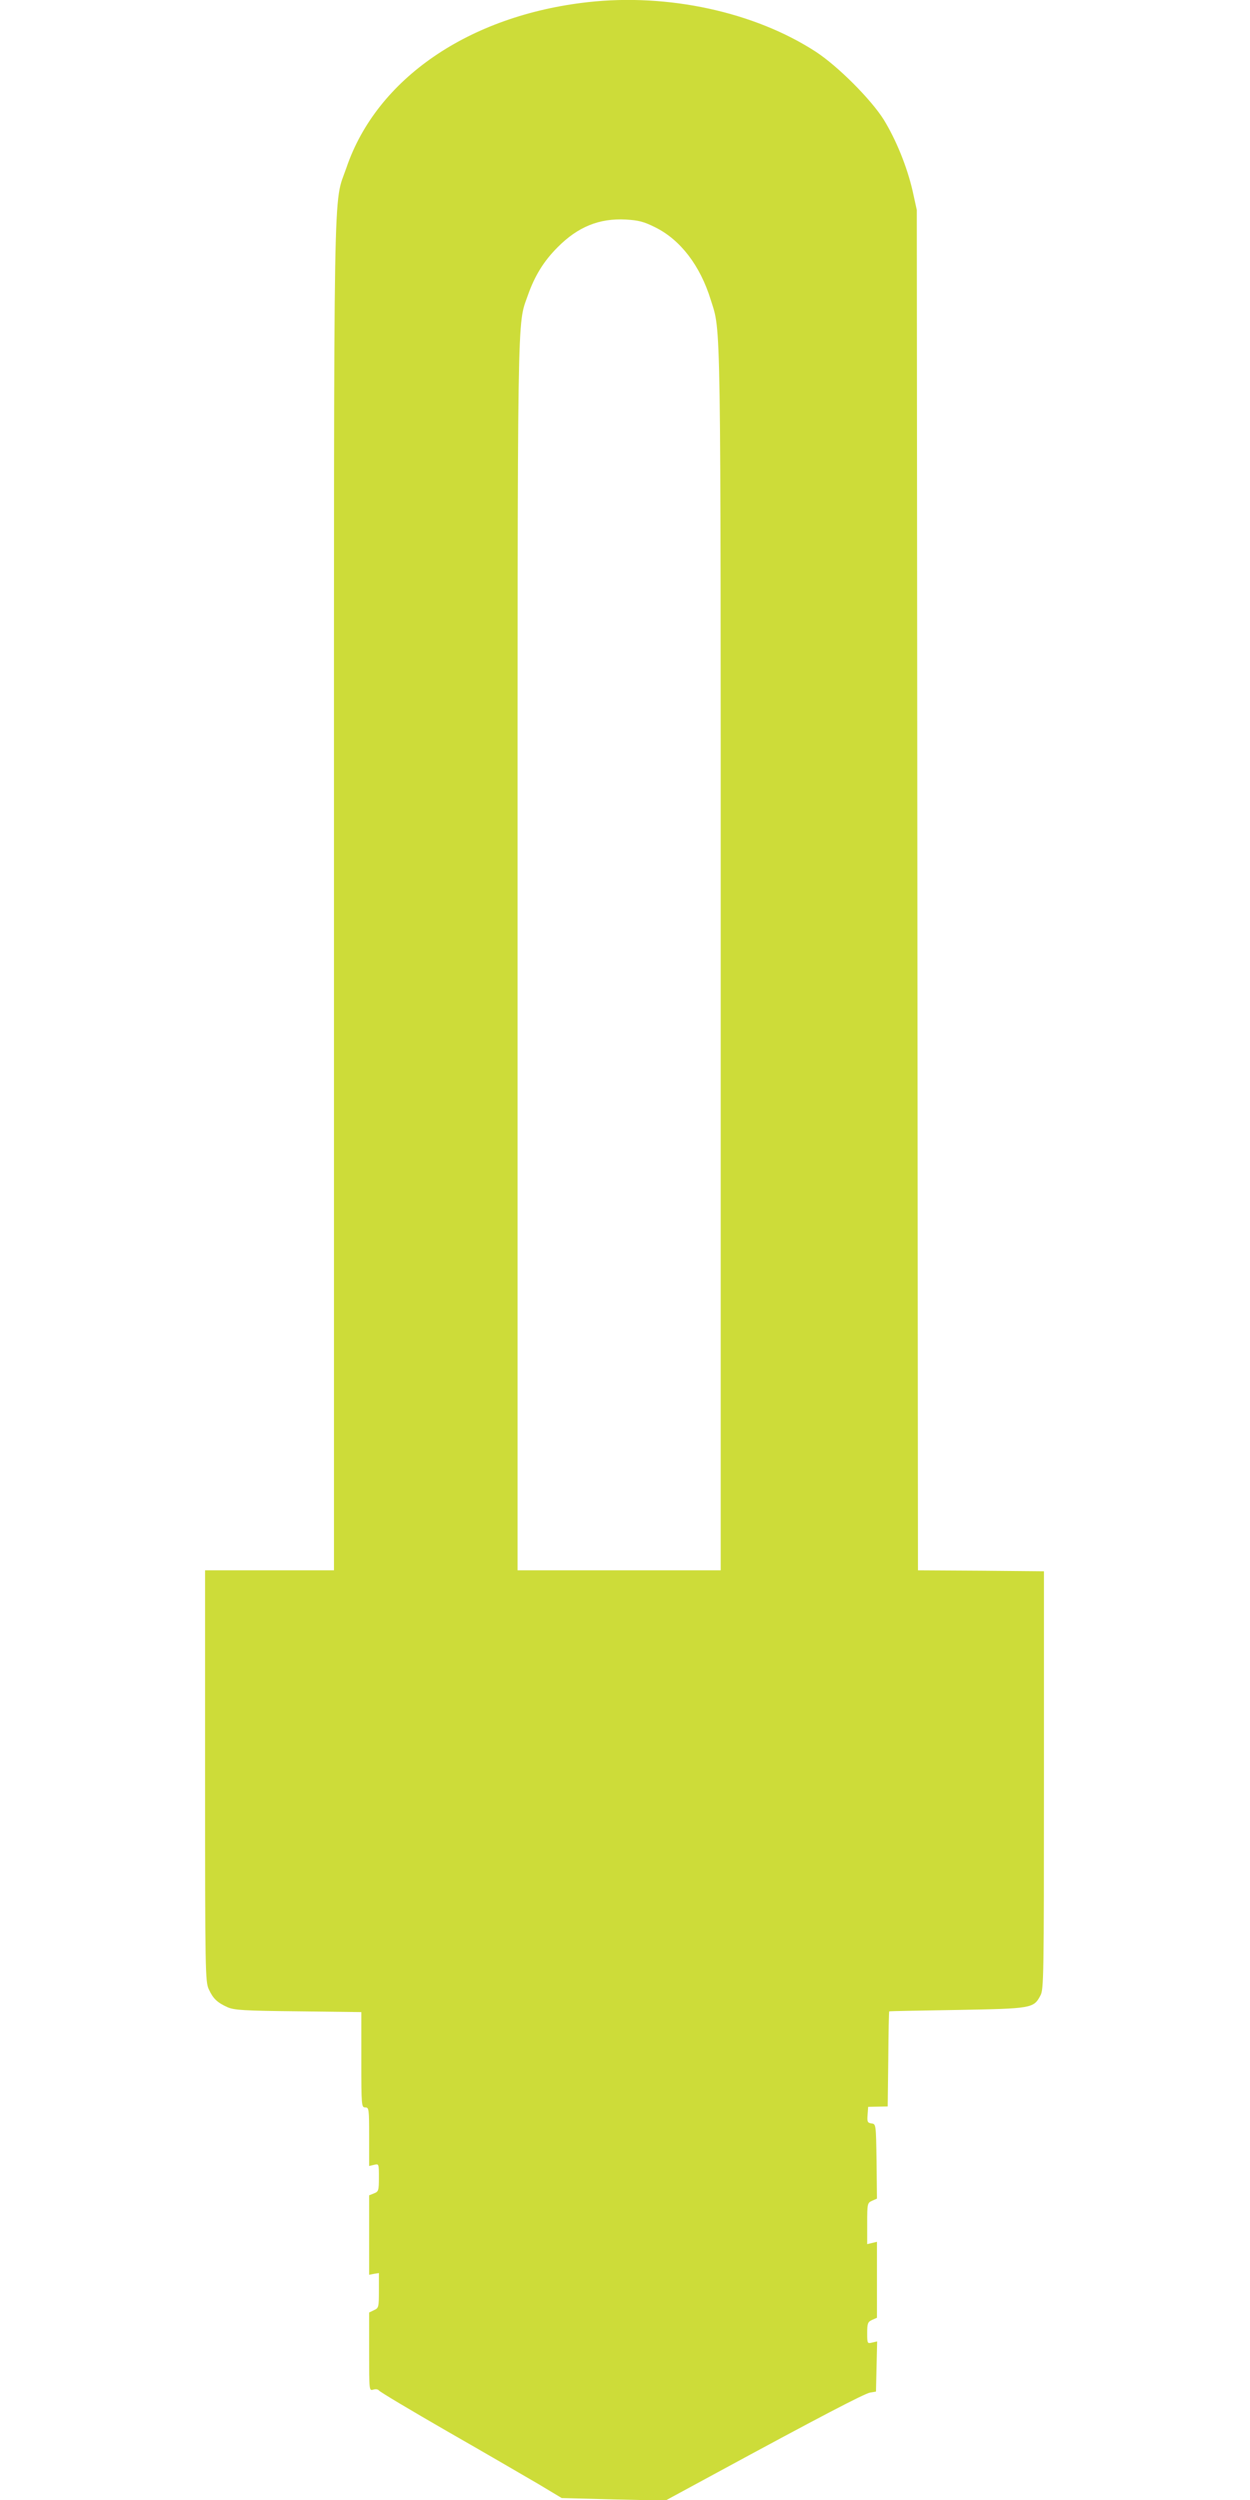
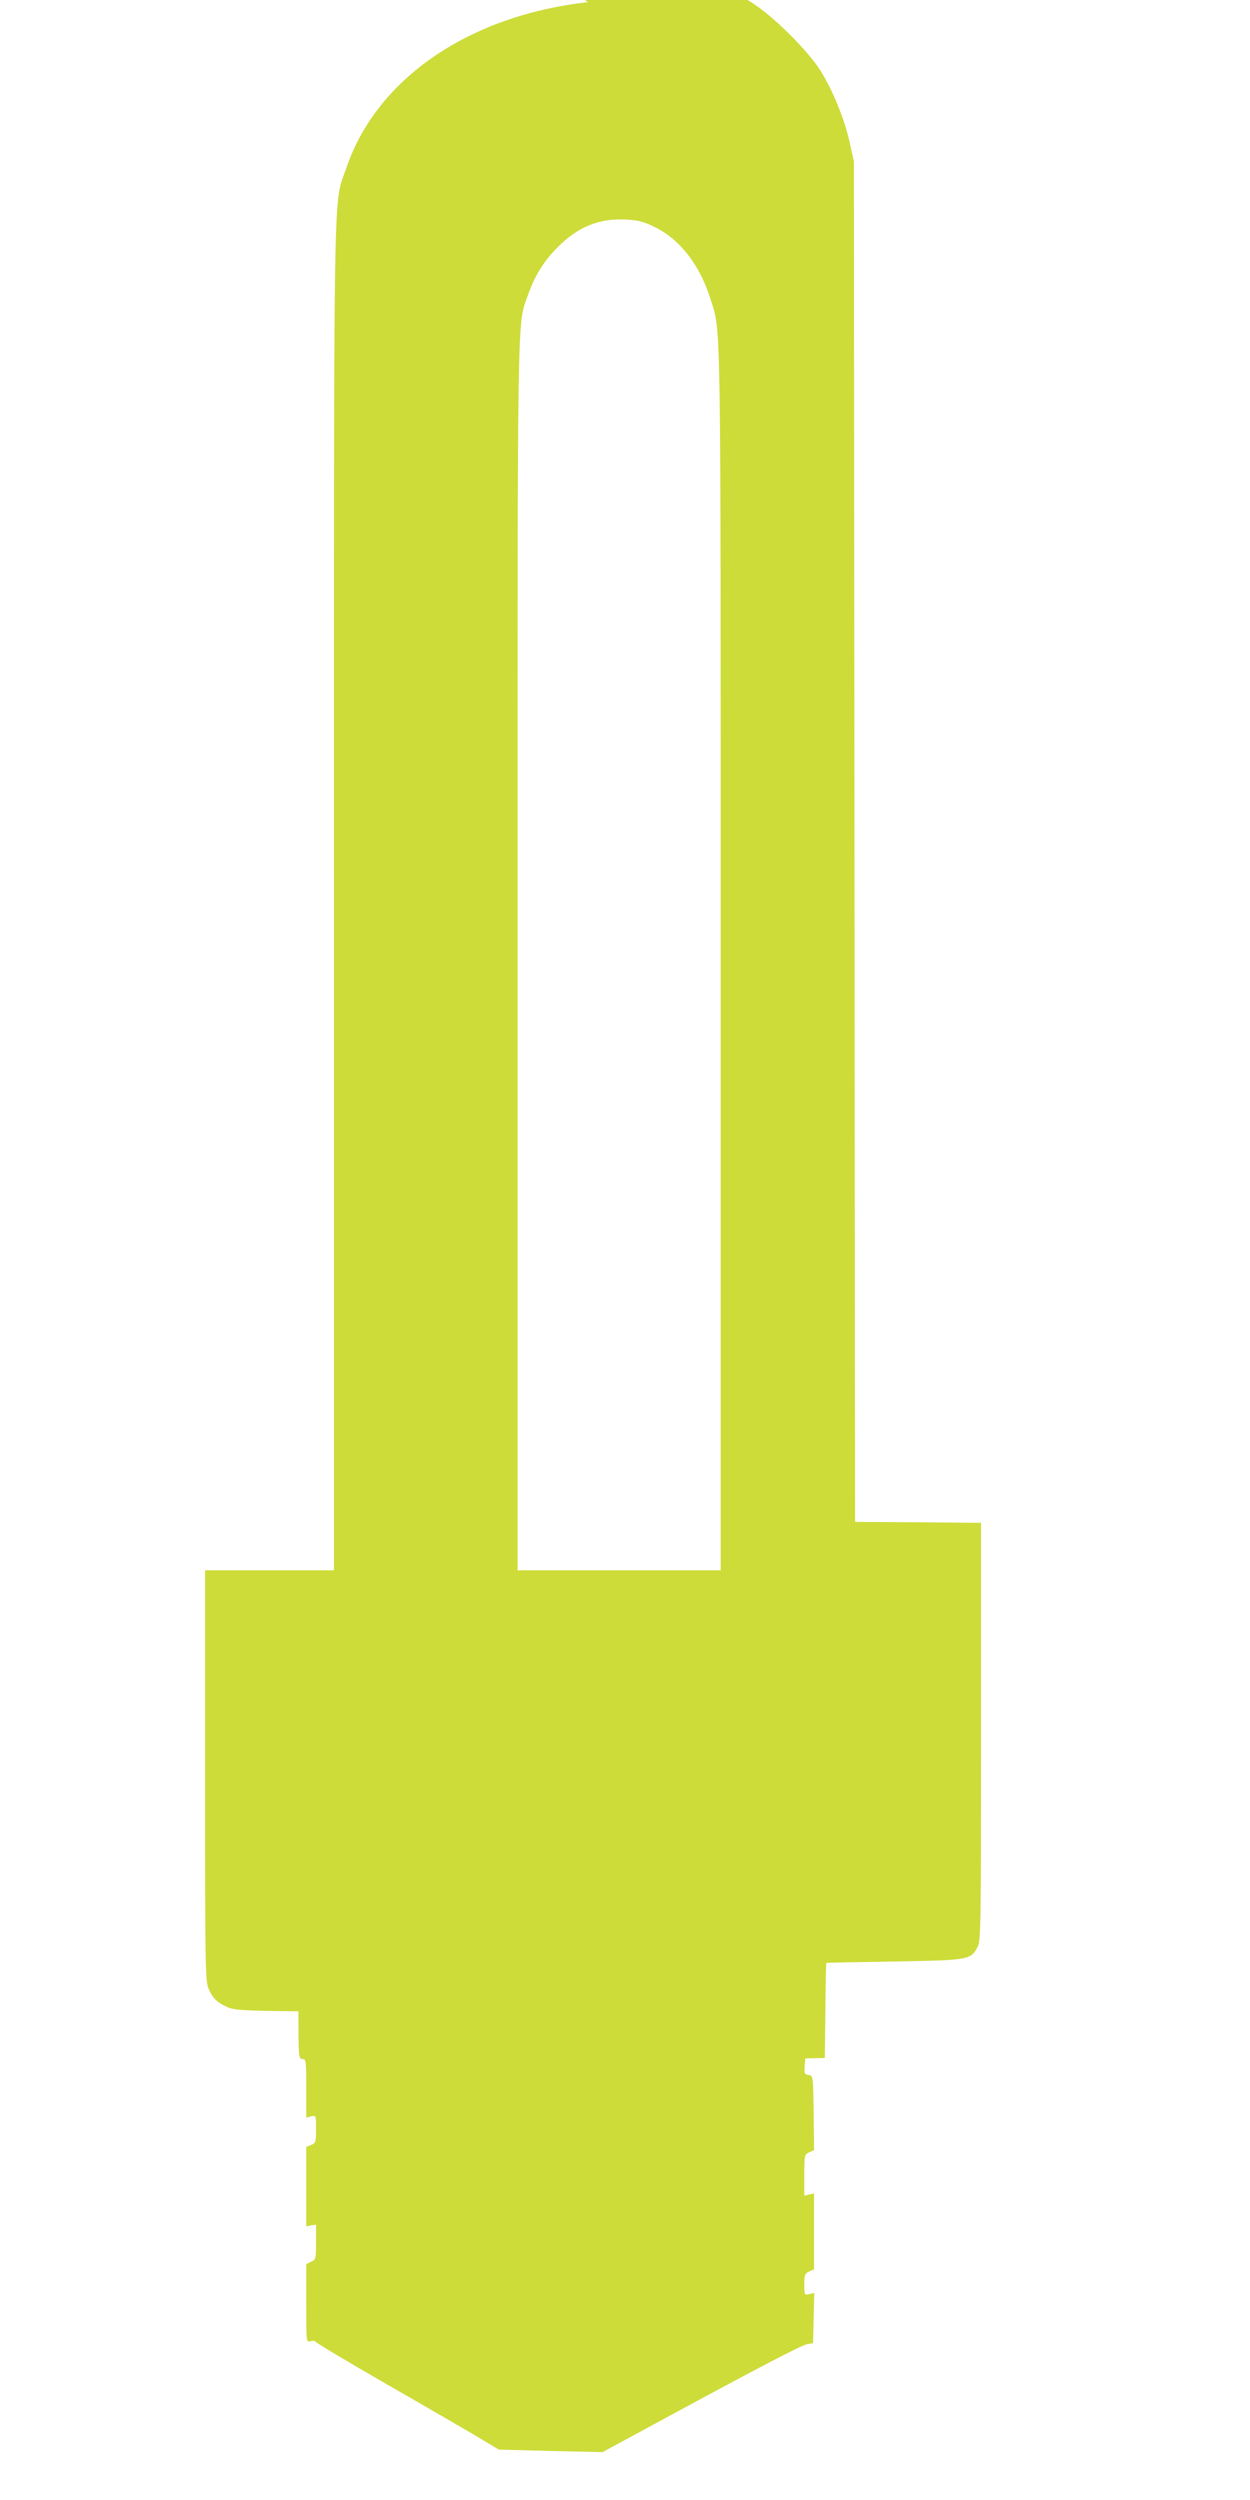
<svg xmlns="http://www.w3.org/2000/svg" version="1.0" width="640pt" height="1280pt" viewBox="0 0 640 1280" preserveAspectRatio="xMidYMid meet">
  <g transform="translate(0,1280) scale(0.1,-0.1)" fill="#cddc39" stroke="none">
-     <path d="M3010 12789 c-609 -68 -1081 -392 -1236 -847 -69 -201 -64 75 -64 -3734 l0 -3448 -330 0 -330 0 0 -1052 c0 -1000 1 -1055 19 -1093 22 -48 43 -68 96 -92 35 -15 81 -18 363 -21 l322 -4 0 -244 c0 -237 1 -244 20 -244 19 0 20 -7 20 -150 l0 -150 25 6 c25 6 25 6 25 -65 0 -67 -2 -72 -25 -81 l-25 -10 0 -203 0 -204 25 5 25 4 0 -89 c0 -86 -1 -90 -25 -101 l-25 -12 0 -200 c0 -201 0 -201 21 -195 13 4 24 2 29 -4 4 -7 162 -101 351 -210 189 -108 398 -230 465 -269 l120 -72 266 -7 265 -6 249 135 c536 291 770 413 799 418 l30 5 3 129 3 128 -26 -6 c-24 -6 -25 -5 -25 49 0 49 3 57 25 67 l25 11 0 195 0 194 -25 -6 -25 -6 0 105 c0 103 1 106 25 117 l25 11 -2 191 c-3 191 -3 191 -26 194 -20 3 -23 8 -20 44 l3 41 50 1 50 1 3 243 c1 133 3 243 5 244 1 1 157 4 347 7 383 7 392 8 427 74 17 30 18 98 18 1102 l0 1070 -322 3 -323 2 -3 3483 -3 3482 -22 100 c-29 124 -84 259 -147 362 -66 105 -235 274 -348 348 -314 204 -757 300 -1167 254z m345 -1153 c129 -64 230 -196 284 -371 53 -170 51 -18 51 -3382 l0 -3123 -520 0 -520 0 0 3143 c0 3400 -3 3225 53 3386 35 99 81 174 152 245 104 105 213 149 349 142 65 -4 91 -10 151 -40z" />
+     <path d="M3010 12789 c-609 -68 -1081 -392 -1236 -847 -69 -201 -64 75 -64 -3734 l0 -3448 -330 0 -330 0 0 -1052 c0 -1000 1 -1055 19 -1093 22 -48 43 -68 96 -92 35 -15 81 -18 363 -21 c0 -237 1 -244 20 -244 19 0 20 -7 20 -150 l0 -150 25 6 c25 6 25 6 25 -65 0 -67 -2 -72 -25 -81 l-25 -10 0 -203 0 -204 25 5 25 4 0 -89 c0 -86 -1 -90 -25 -101 l-25 -12 0 -200 c0 -201 0 -201 21 -195 13 4 24 2 29 -4 4 -7 162 -101 351 -210 189 -108 398 -230 465 -269 l120 -72 266 -7 265 -6 249 135 c536 291 770 413 799 418 l30 5 3 129 3 128 -26 -6 c-24 -6 -25 -5 -25 49 0 49 3 57 25 67 l25 11 0 195 0 194 -25 -6 -25 -6 0 105 c0 103 1 106 25 117 l25 11 -2 191 c-3 191 -3 191 -26 194 -20 3 -23 8 -20 44 l3 41 50 1 50 1 3 243 c1 133 3 243 5 244 1 1 157 4 347 7 383 7 392 8 427 74 17 30 18 98 18 1102 l0 1070 -322 3 -323 2 -3 3483 -3 3482 -22 100 c-29 124 -84 259 -147 362 -66 105 -235 274 -348 348 -314 204 -757 300 -1167 254z m345 -1153 c129 -64 230 -196 284 -371 53 -170 51 -18 51 -3382 l0 -3123 -520 0 -520 0 0 3143 c0 3400 -3 3225 53 3386 35 99 81 174 152 245 104 105 213 149 349 142 65 -4 91 -10 151 -40z" />
  </g>
</svg>